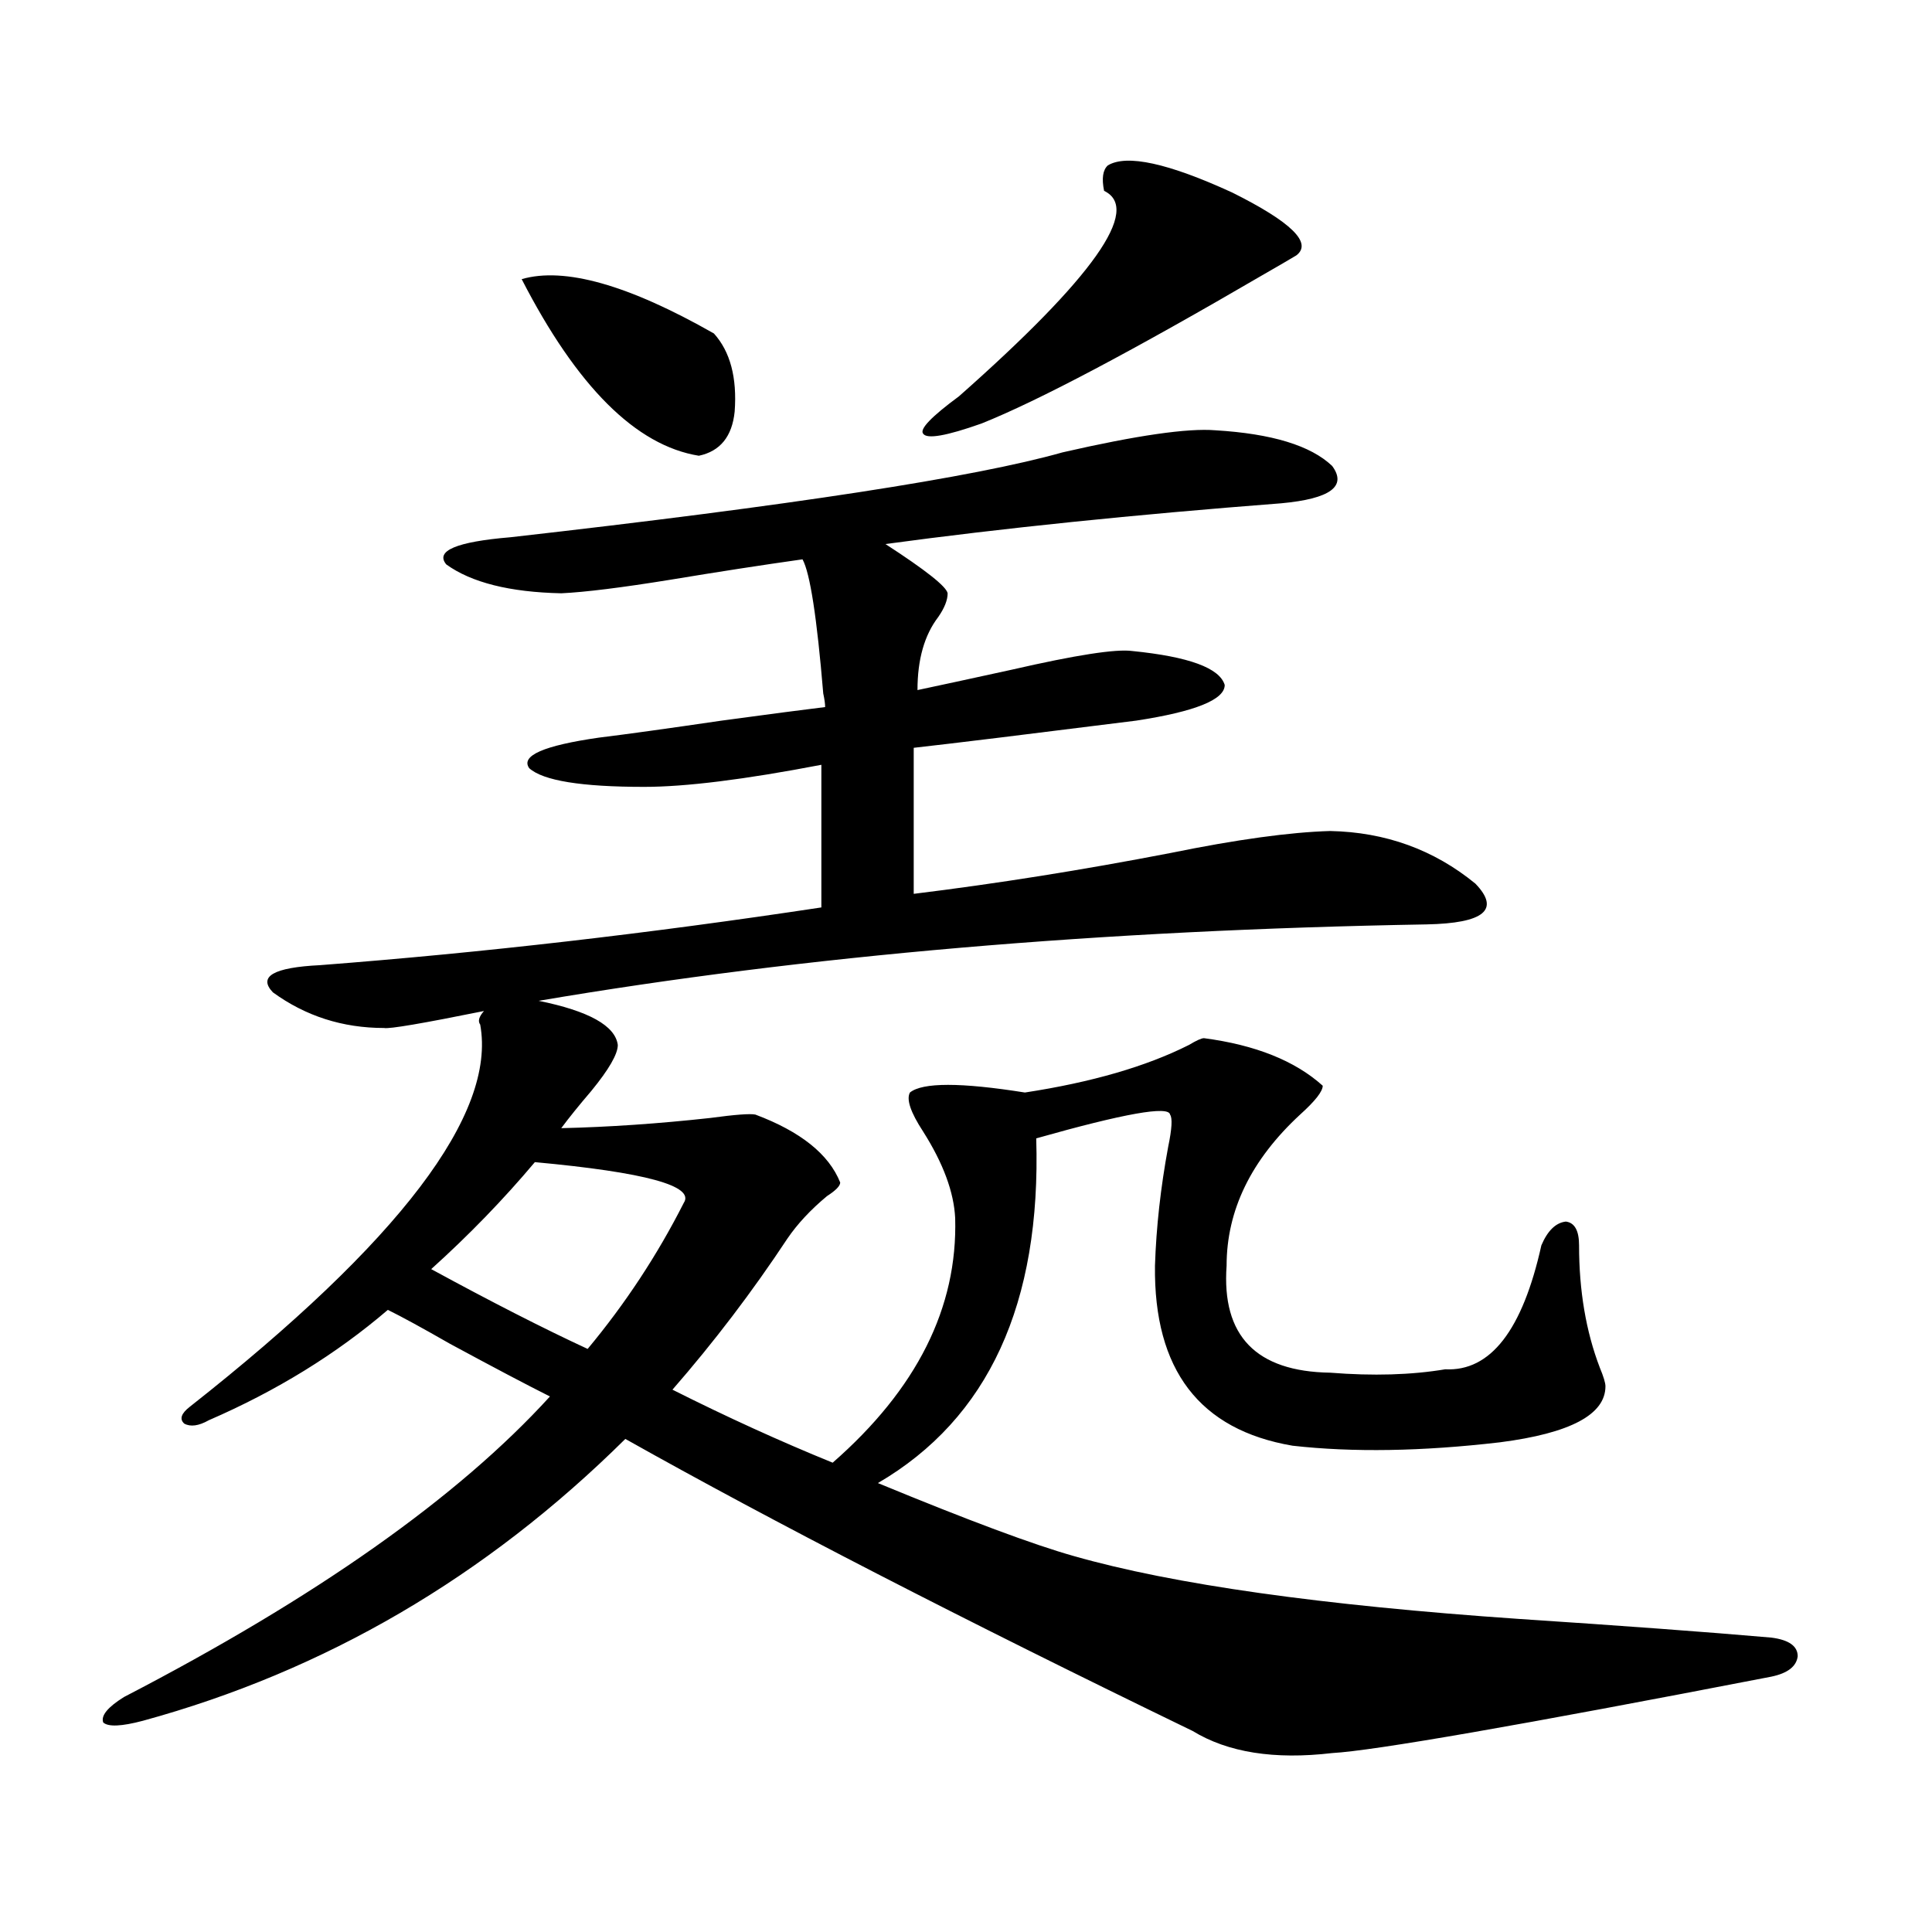
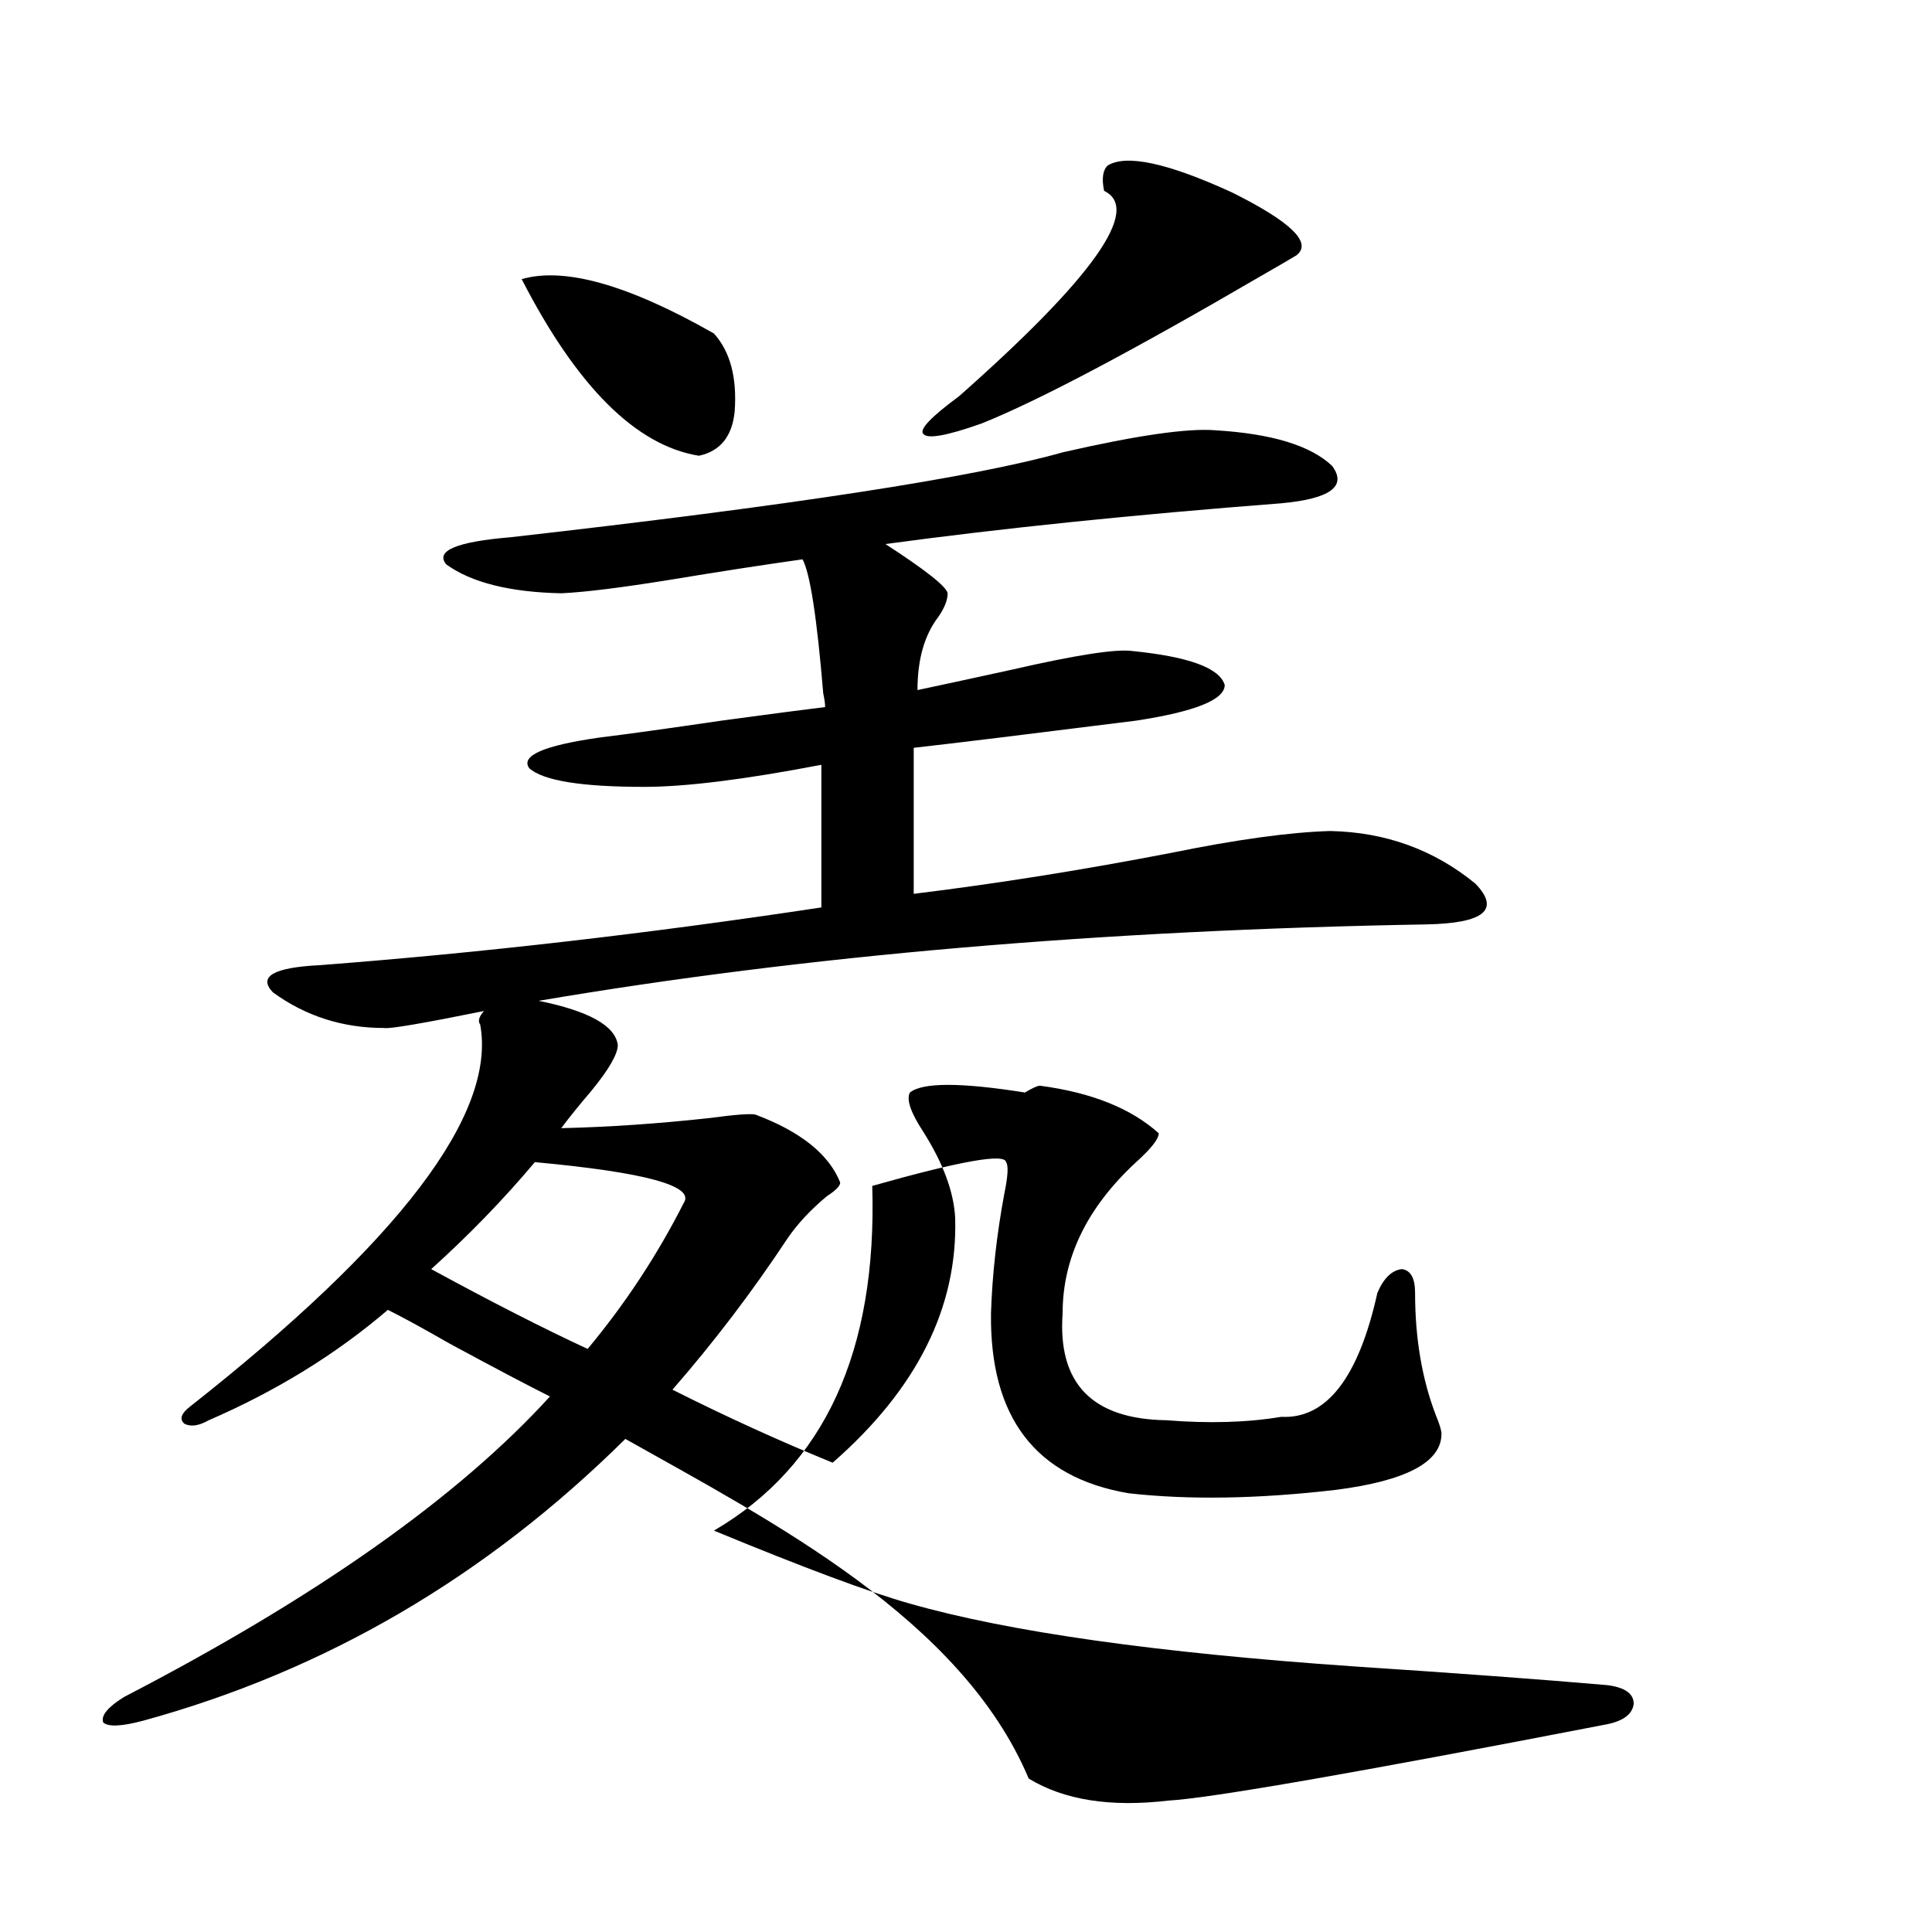
<svg xmlns="http://www.w3.org/2000/svg" version="1.1" id="图层_1" x="0px" y="0px" width="1000px" height="1000px" viewBox="0 0 1000 1000" enable-background="new 0 0 1000 1000" xml:space="preserve">
-   <path d="M629.033,222.711c29.268,1.758,49.42,7.91,60.486,18.457c7.805,10.547-0.976,17.001-26.341,19.336  c-76.096,5.863-144.387,12.896-204.873,21.094c20.808,13.485,31.539,21.973,32.194,25.488c0,3.516-1.631,7.622-4.878,12.305  c-7.164,9.38-10.731,21.973-10.731,37.793c11.052-2.335,27.316-5.851,48.779-10.547c33.17-7.608,53.978-10.835,62.438-9.668  c29.268,2.938,45.197,8.789,47.804,17.578c0,7.622-15.289,13.774-45.853,18.457c-55.943,7.031-94.312,11.728-115.119,14.063v75.586  c42.926-5.273,87.147-12.305,132.68-21.094c34.466-7.031,62.103-10.835,82.925-11.426c28.612,0.591,53.657,9.668,75.12,27.246  c13.003,13.485,4.543,20.517-25.365,21.094c-168.456,2.938-321.623,16.122-459.501,39.551c26.006,5.273,39.664,12.896,40.975,22.852  c0,4.696-4.558,12.606-13.658,23.73c-6.509,7.622-11.707,14.063-15.609,19.336c24.71-0.577,50.396-2.335,77.071-5.273  c13.003-1.758,20.808-2.335,23.414-1.758c23.414,8.789,38.048,20.517,43.901,35.156c0,1.758-2.286,4.106-6.829,7.031  c-8.46,7.031-15.289,14.364-20.487,21.973c-18.216,27.548-38.048,53.613-59.511,78.223c27.957,14.063,55.608,26.669,82.925,37.793  c43.566-38.081,64.709-80.269,63.413-126.563c-0.655-13.472-6.188-28.413-16.585-44.824c-6.509-9.956-8.78-16.699-6.829-20.215  c6.494-5.273,26.341-5.273,59.511,0c34.466-5.273,62.758-13.472,84.876-24.609c3.902-2.335,6.494-3.516,7.805-3.516  c26.661,3.516,47.148,11.728,61.462,24.609c0,2.938-3.902,7.91-11.707,14.941c-25.365,23.442-38.048,49.521-38.048,78.223  c-2.606,36.337,15.274,54.794,53.657,55.371c22.104,1.758,41.95,1.181,59.511-1.758c23.414,1.181,39.999-20.215,49.755-64.16  c3.247-7.608,7.47-11.714,12.683-12.305c4.543,0.591,6.829,4.696,6.829,12.305c0,23.442,3.567,44.536,10.731,63.281  c1.951,4.696,2.927,7.91,2.927,9.668c0,14.653-18.216,24.321-54.633,29.004c-40.334,4.696-76.096,5.273-107.314,1.758  c-48.139-8.198-71.873-39.249-71.218-93.164c0.641-19.913,2.927-40.43,6.829-61.523c1.951-9.366,2.271-14.941,0.976-16.699  c-0.655-4.683-23.749-0.577-69.267,12.305c2.592,85.556-24.725,145.02-81.949,178.418c46.828,19.336,80.639,31.942,101.461,37.793  c51.371,14.653,128.122,25.488,230.238,32.52c53.322,3.516,96.903,6.729,130.729,9.668c9.101,1.167,13.658,4.395,13.658,9.668  c-0.655,5.273-5.213,8.789-13.658,10.547c-130.088,25.187-205.849,38.37-227.312,39.551c-29.923,3.516-53.992-0.302-72.193-11.426  C497.649,837.945,399.771,787.56,323.675,744.781C251.481,816.274,168.222,864.89,73.925,890.68  c-11.066,2.925-17.896,3.214-20.487,0.879c-1.311-3.516,2.271-7.91,10.731-13.184c99.51-51.567,172.999-103.409,220.482-155.566  c-11.707-5.851-28.947-14.941-51.706-27.246c-14.313-8.198-25.045-14.063-32.194-17.578c-26.676,22.852-57.56,41.899-92.681,57.129  c-5.213,2.938-9.436,3.516-12.683,1.758c-2.606-2.335-1.631-5.273,2.927-8.789C206.925,642.54,257,576.622,248.555,530.328  c-1.311-1.758-0.655-4.093,1.951-7.031c-31.874,6.454-49.114,9.38-51.706,8.789c-21.463,0-40.654-6.152-57.56-18.457  c-7.805-8.198,0.32-12.882,24.39-14.063c83.9-6.44,170.393-16.397,259.506-29.883v-73.828  c-39.679,7.622-70.242,11.426-91.705,11.426c-32.529,0-52.361-3.214-59.511-9.668c-4.558-6.44,7.47-11.714,36.097-15.82  c14.299-1.758,35.441-4.683,63.413-8.789c26.006-3.516,43.901-5.851,53.657-7.031c0-1.758-0.335-4.093-0.976-7.031  c-3.262-39.249-6.829-62.402-10.731-69.434c-20.822,2.938-43.581,6.454-68.291,10.547c-25.365,4.106-44.236,6.454-56.584,7.031  c-26.676-0.577-46.508-5.562-59.511-14.941c-5.854-7.031,5.198-11.714,33.17-14.063c145.027-16.397,240.314-31.051,285.847-43.945  C588.379,225.348,614.72,221.543,629.033,222.711z M276.847,601.52c-16.265,19.336-34.146,37.793-53.657,55.371  c31.219,17.001,58.2,30.762,80.974,41.309c19.512-23.429,36.097-48.628,49.755-75.586  C359.771,613.824,334.071,606.793,276.847,601.52z M270.018,144.488c22.104-6.441,55.273,2.938,99.51,28.125  c8.445,9.379,12.027,22.852,10.731,40.43c-1.311,12.895-7.484,20.517-18.536,22.852C329.193,230.621,298.63,200.161,270.018,144.488  z M573.425,85.602c9.756-5.851,31.219-1.168,64.389,14.063c30.563,15.243,41.615,26.078,33.17,32.52  c-3.902,2.348-9.436,5.575-16.585,9.668c-68.291,39.853-117.07,65.629-146.338,77.344c-18.216,6.454-28.292,8.212-30.243,5.273  c-1.951-2.335,4.223-8.789,18.536-19.336c69.587-61.523,94.632-96.969,75.12-106.348C570.163,92.344,570.818,87.949,573.425,85.602z  " />
+   <path d="M629.033,222.711c29.268,1.758,49.42,7.91,60.486,18.457c7.805,10.547-0.976,17.001-26.341,19.336  c-76.096,5.863-144.387,12.896-204.873,21.094c20.808,13.485,31.539,21.973,32.194,25.488c0,3.516-1.631,7.622-4.878,12.305  c-7.164,9.38-10.731,21.973-10.731,37.793c11.052-2.335,27.316-5.851,48.779-10.547c33.17-7.608,53.978-10.835,62.438-9.668  c29.268,2.938,45.197,8.789,47.804,17.578c0,7.622-15.289,13.774-45.853,18.457c-55.943,7.031-94.312,11.728-115.119,14.063v75.586  c42.926-5.273,87.147-12.305,132.68-21.094c34.466-7.031,62.103-10.835,82.925-11.426c28.612,0.591,53.657,9.668,75.12,27.246  c13.003,13.485,4.543,20.517-25.365,21.094c-168.456,2.938-321.623,16.122-459.501,39.551c26.006,5.273,39.664,12.896,40.975,22.852  c0,4.696-4.558,12.606-13.658,23.73c-6.509,7.622-11.707,14.063-15.609,19.336c24.71-0.577,50.396-2.335,77.071-5.273  c13.003-1.758,20.808-2.335,23.414-1.758c23.414,8.789,38.048,20.517,43.901,35.156c0,1.758-2.286,4.106-6.829,7.031  c-8.46,7.031-15.289,14.364-20.487,21.973c-18.216,27.548-38.048,53.613-59.511,78.223c27.957,14.063,55.608,26.669,82.925,37.793  c43.566-38.081,64.709-80.269,63.413-126.563c-0.655-13.472-6.188-28.413-16.585-44.824c-6.509-9.956-8.78-16.699-6.829-20.215  c6.494-5.273,26.341-5.273,59.511,0c3.902-2.335,6.494-3.516,7.805-3.516  c26.661,3.516,47.148,11.728,61.462,24.609c0,2.938-3.902,7.91-11.707,14.941c-25.365,23.442-38.048,49.521-38.048,78.223  c-2.606,36.337,15.274,54.794,53.657,55.371c22.104,1.758,41.95,1.181,59.511-1.758c23.414,1.181,39.999-20.215,49.755-64.16  c3.247-7.608,7.47-11.714,12.683-12.305c4.543,0.591,6.829,4.696,6.829,12.305c0,23.442,3.567,44.536,10.731,63.281  c1.951,4.696,2.927,7.91,2.927,9.668c0,14.653-18.216,24.321-54.633,29.004c-40.334,4.696-76.096,5.273-107.314,1.758  c-48.139-8.198-71.873-39.249-71.218-93.164c0.641-19.913,2.927-40.43,6.829-61.523c1.951-9.366,2.271-14.941,0.976-16.699  c-0.655-4.683-23.749-0.577-69.267,12.305c2.592,85.556-24.725,145.02-81.949,178.418c46.828,19.336,80.639,31.942,101.461,37.793  c51.371,14.653,128.122,25.488,230.238,32.52c53.322,3.516,96.903,6.729,130.729,9.668c9.101,1.167,13.658,4.395,13.658,9.668  c-0.655,5.273-5.213,8.789-13.658,10.547c-130.088,25.187-205.849,38.37-227.312,39.551c-29.923,3.516-53.992-0.302-72.193-11.426  C497.649,837.945,399.771,787.56,323.675,744.781C251.481,816.274,168.222,864.89,73.925,890.68  c-11.066,2.925-17.896,3.214-20.487,0.879c-1.311-3.516,2.271-7.91,10.731-13.184c99.51-51.567,172.999-103.409,220.482-155.566  c-11.707-5.851-28.947-14.941-51.706-27.246c-14.313-8.198-25.045-14.063-32.194-17.578c-26.676,22.852-57.56,41.899-92.681,57.129  c-5.213,2.938-9.436,3.516-12.683,1.758c-2.606-2.335-1.631-5.273,2.927-8.789C206.925,642.54,257,576.622,248.555,530.328  c-1.311-1.758-0.655-4.093,1.951-7.031c-31.874,6.454-49.114,9.38-51.706,8.789c-21.463,0-40.654-6.152-57.56-18.457  c-7.805-8.198,0.32-12.882,24.39-14.063c83.9-6.44,170.393-16.397,259.506-29.883v-73.828  c-39.679,7.622-70.242,11.426-91.705,11.426c-32.529,0-52.361-3.214-59.511-9.668c-4.558-6.44,7.47-11.714,36.097-15.82  c14.299-1.758,35.441-4.683,63.413-8.789c26.006-3.516,43.901-5.851,53.657-7.031c0-1.758-0.335-4.093-0.976-7.031  c-3.262-39.249-6.829-62.402-10.731-69.434c-20.822,2.938-43.581,6.454-68.291,10.547c-25.365,4.106-44.236,6.454-56.584,7.031  c-26.676-0.577-46.508-5.562-59.511-14.941c-5.854-7.031,5.198-11.714,33.17-14.063c145.027-16.397,240.314-31.051,285.847-43.945  C588.379,225.348,614.72,221.543,629.033,222.711z M276.847,601.52c-16.265,19.336-34.146,37.793-53.657,55.371  c31.219,17.001,58.2,30.762,80.974,41.309c19.512-23.429,36.097-48.628,49.755-75.586  C359.771,613.824,334.071,606.793,276.847,601.52z M270.018,144.488c22.104-6.441,55.273,2.938,99.51,28.125  c8.445,9.379,12.027,22.852,10.731,40.43c-1.311,12.895-7.484,20.517-18.536,22.852C329.193,230.621,298.63,200.161,270.018,144.488  z M573.425,85.602c9.756-5.851,31.219-1.168,64.389,14.063c30.563,15.243,41.615,26.078,33.17,32.52  c-3.902,2.348-9.436,5.575-16.585,9.668c-68.291,39.853-117.07,65.629-146.338,77.344c-18.216,6.454-28.292,8.212-30.243,5.273  c-1.951-2.335,4.223-8.789,18.536-19.336c69.587-61.523,94.632-96.969,75.12-106.348C570.163,92.344,570.818,87.949,573.425,85.602z  " />
</svg>